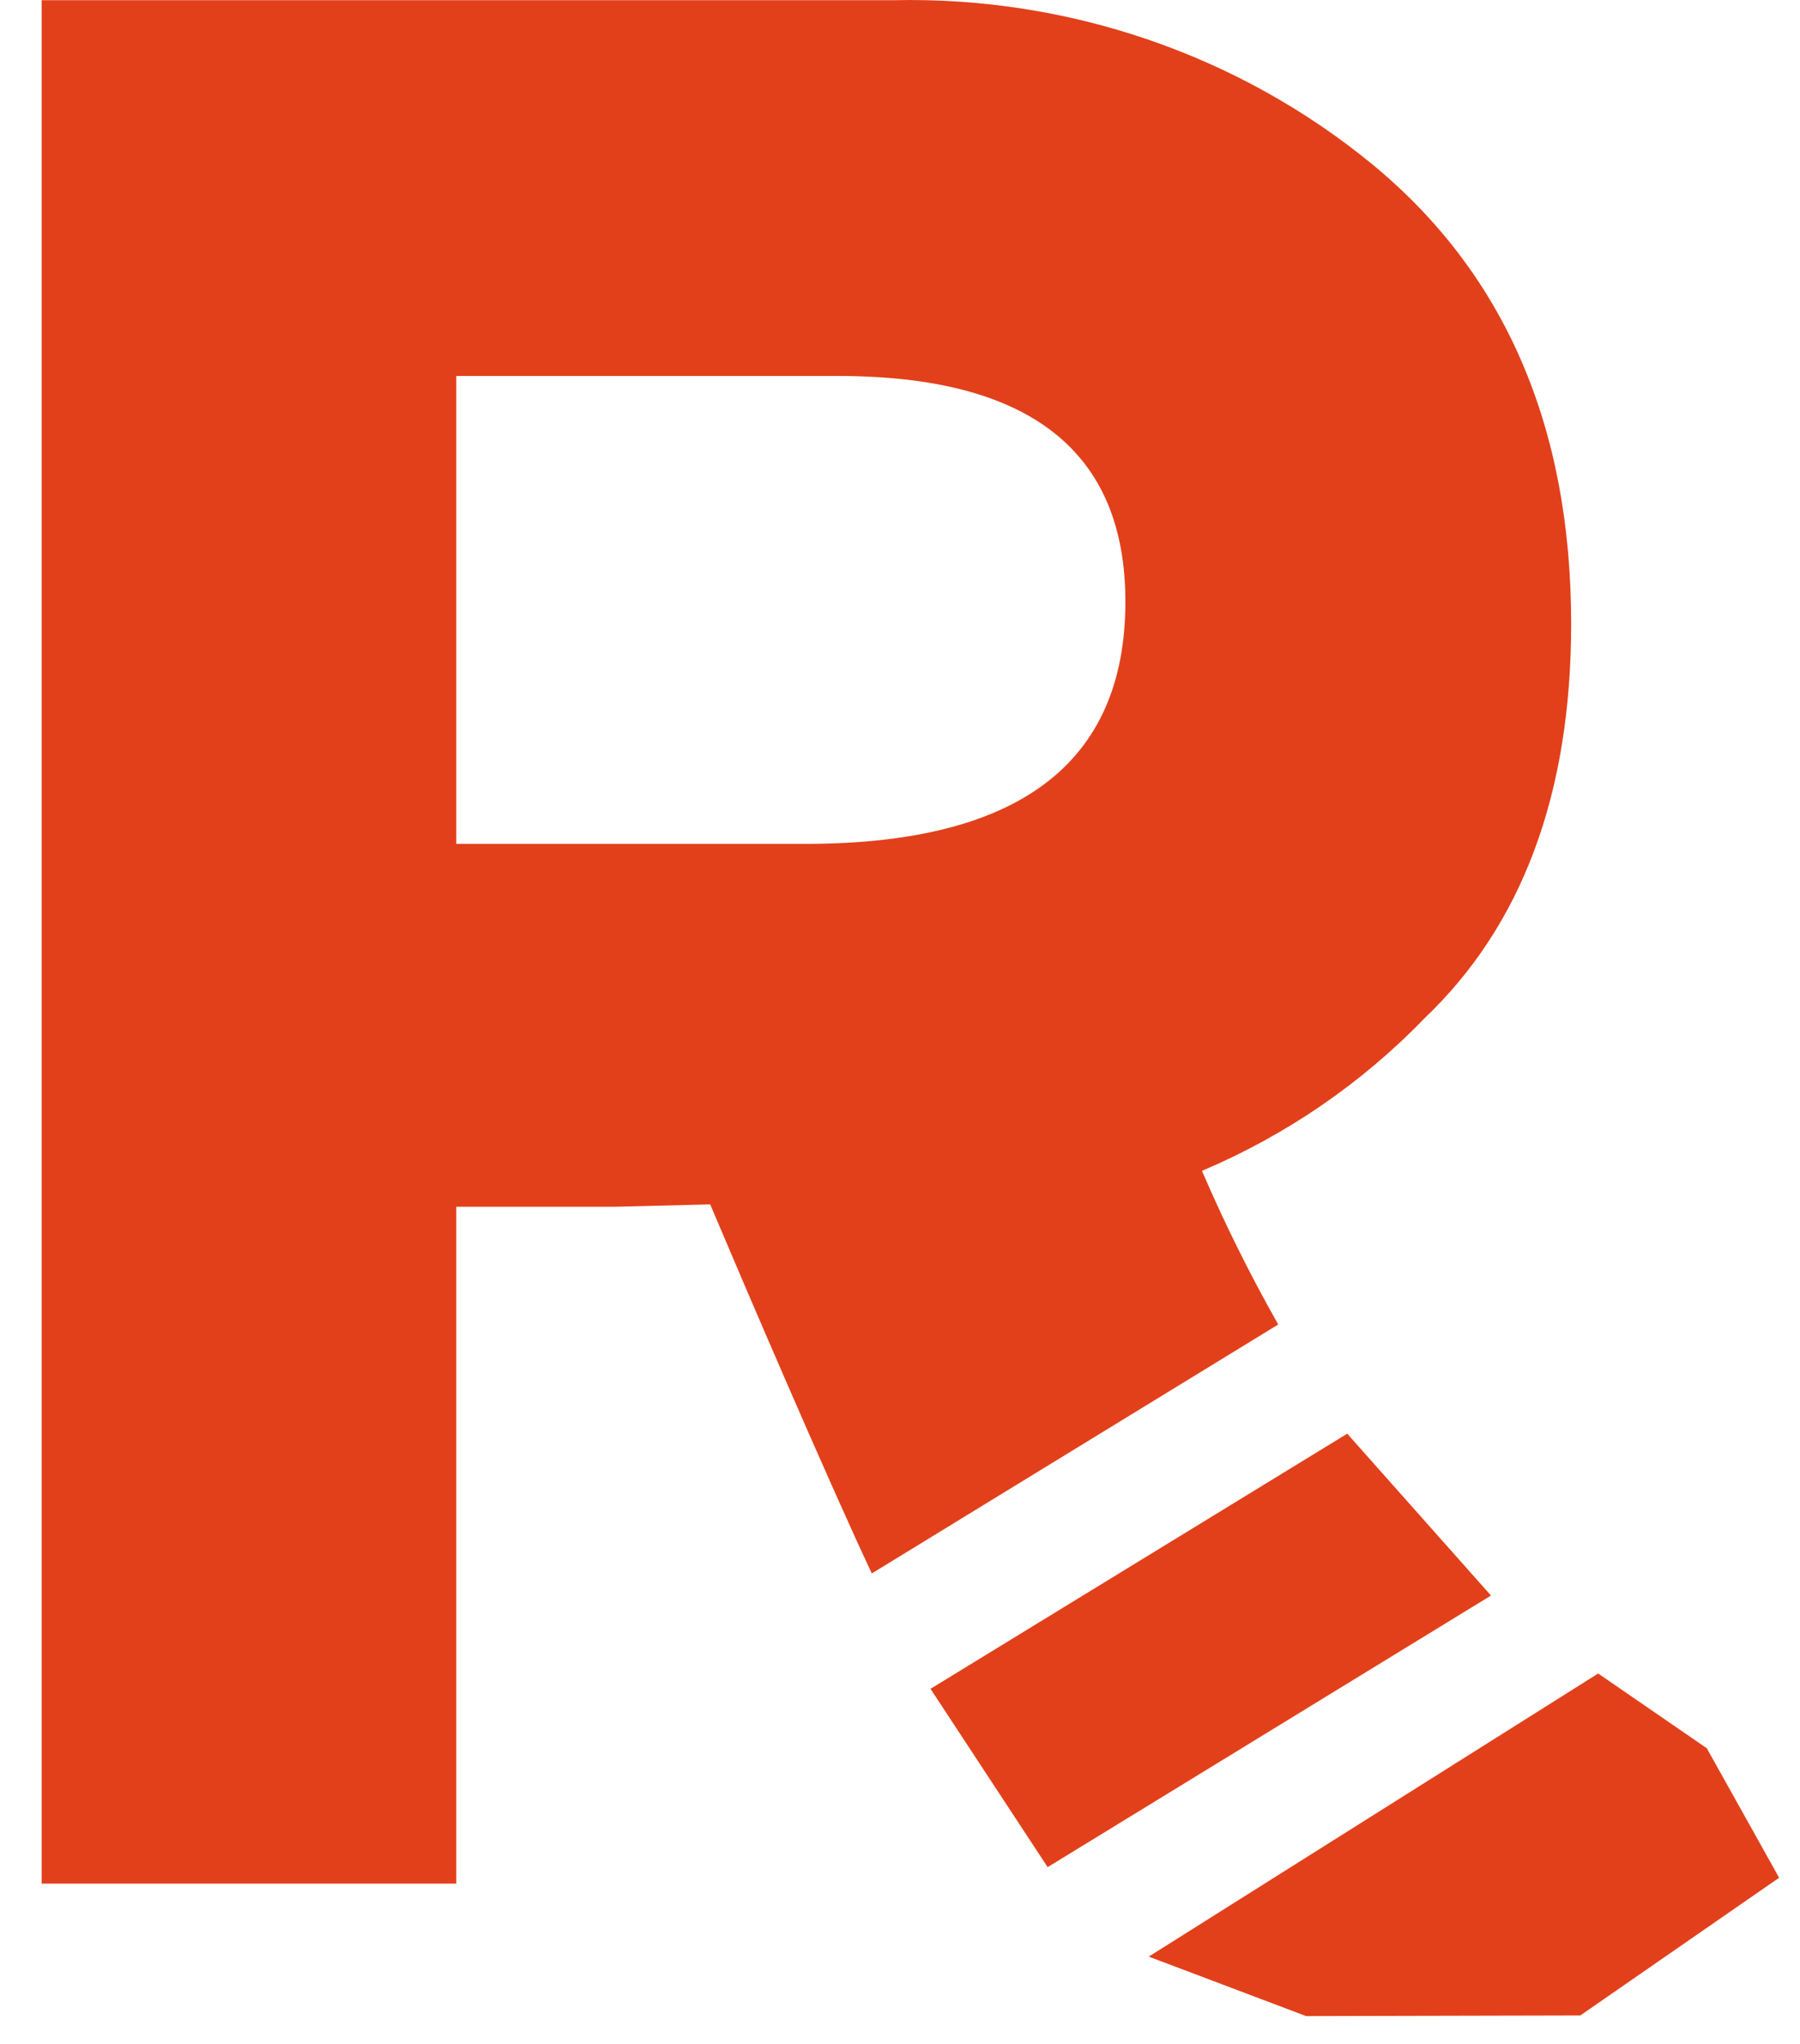
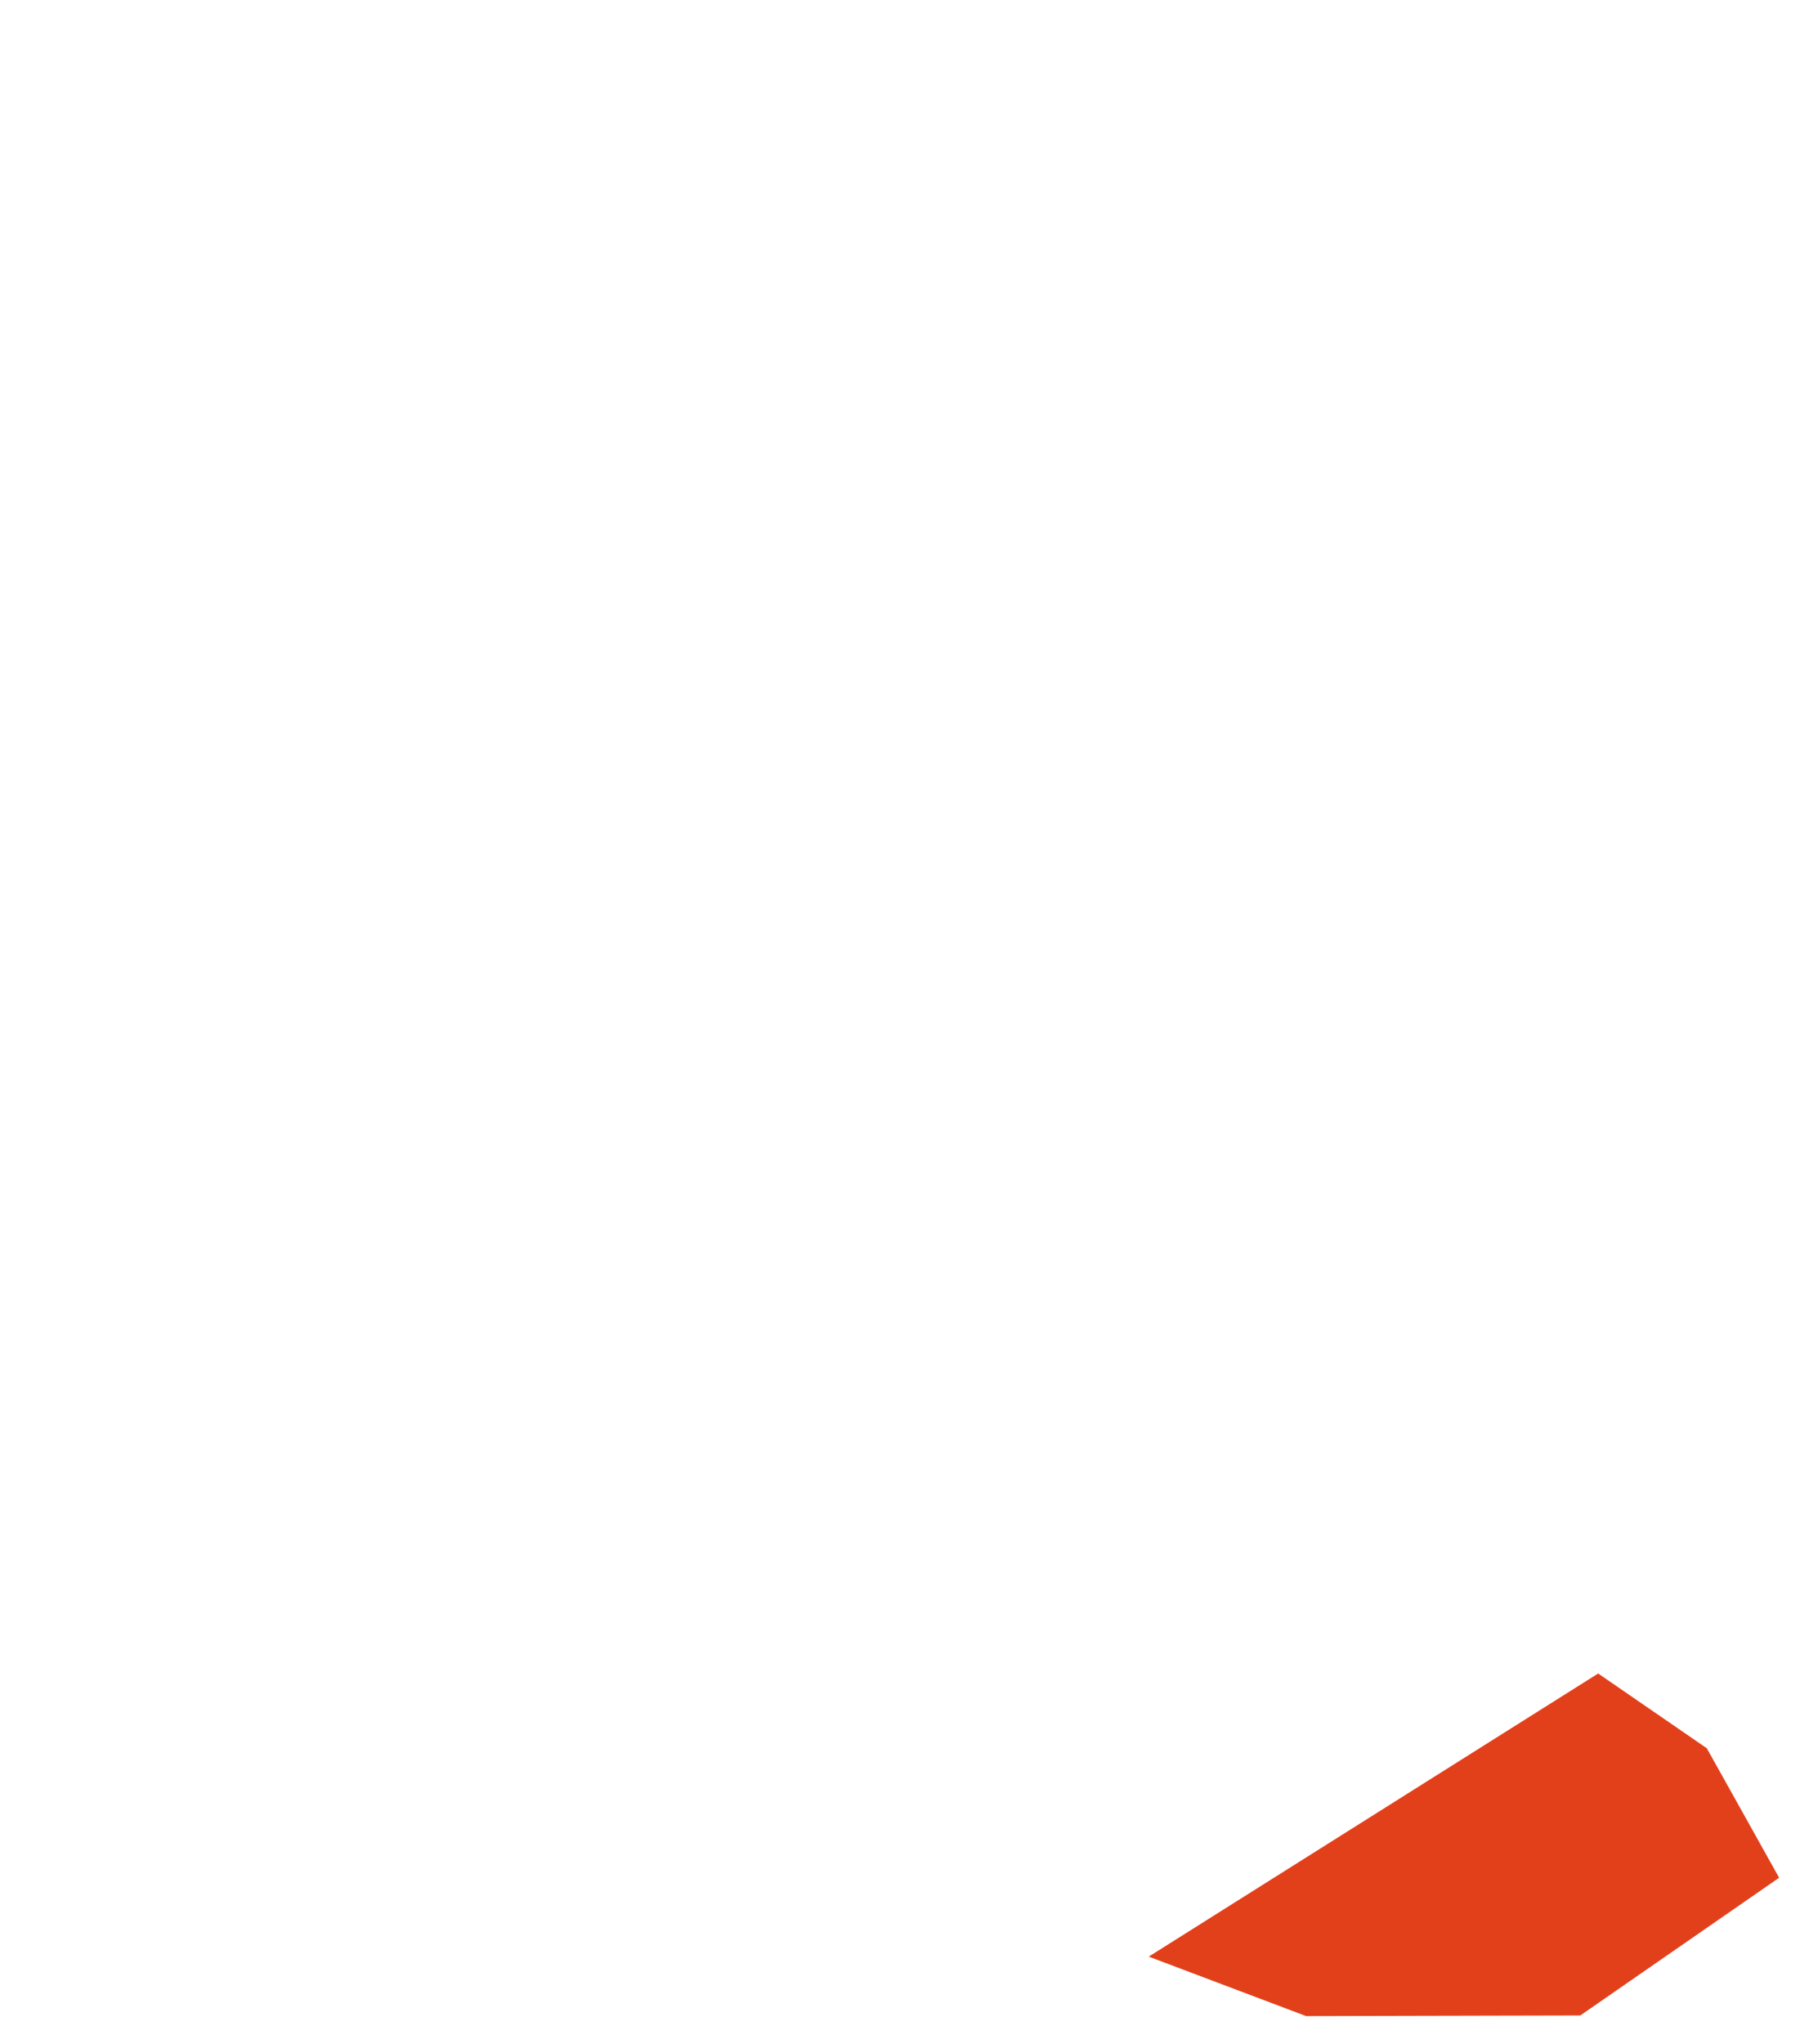
<svg xmlns="http://www.w3.org/2000/svg" width="37" height="42" viewBox="0 0 37 42" fill="none">
-   <path d="M26.275 27.217C25.694 26.193 25.171 25.139 24.707 24.06C26.431 23.329 27.985 22.266 29.273 20.933C31.289 19.018 32.296 16.313 32.296 12.818C32.296 8.766 30.932 5.618 28.203 3.372C25.457 1.122 21.959 -0.076 18.368 0.004H0.856V38.707H9.379V24.798H12.62L14.598 24.749C15.332 26.485 16.968 30.301 17.92 32.333L26.275 27.217ZM9.379 7.726H17.223C21.163 7.726 23.133 9.272 23.133 12.364C23.133 15.687 20.935 17.345 16.539 17.341H9.379V7.726Z" fill="#E2401B" />
  <path d="M35.084 35.925L32.851 34.389L23.613 40.207L26.848 41.429L32.484 41.416L36.571 38.586L35.084 35.925Z" fill="#E2401B" />
-   <path d="M27.693 29.461L19.127 34.704L21.535 38.368L30.648 32.787L27.693 29.461Z" fill="#E2401B" />
</svg>